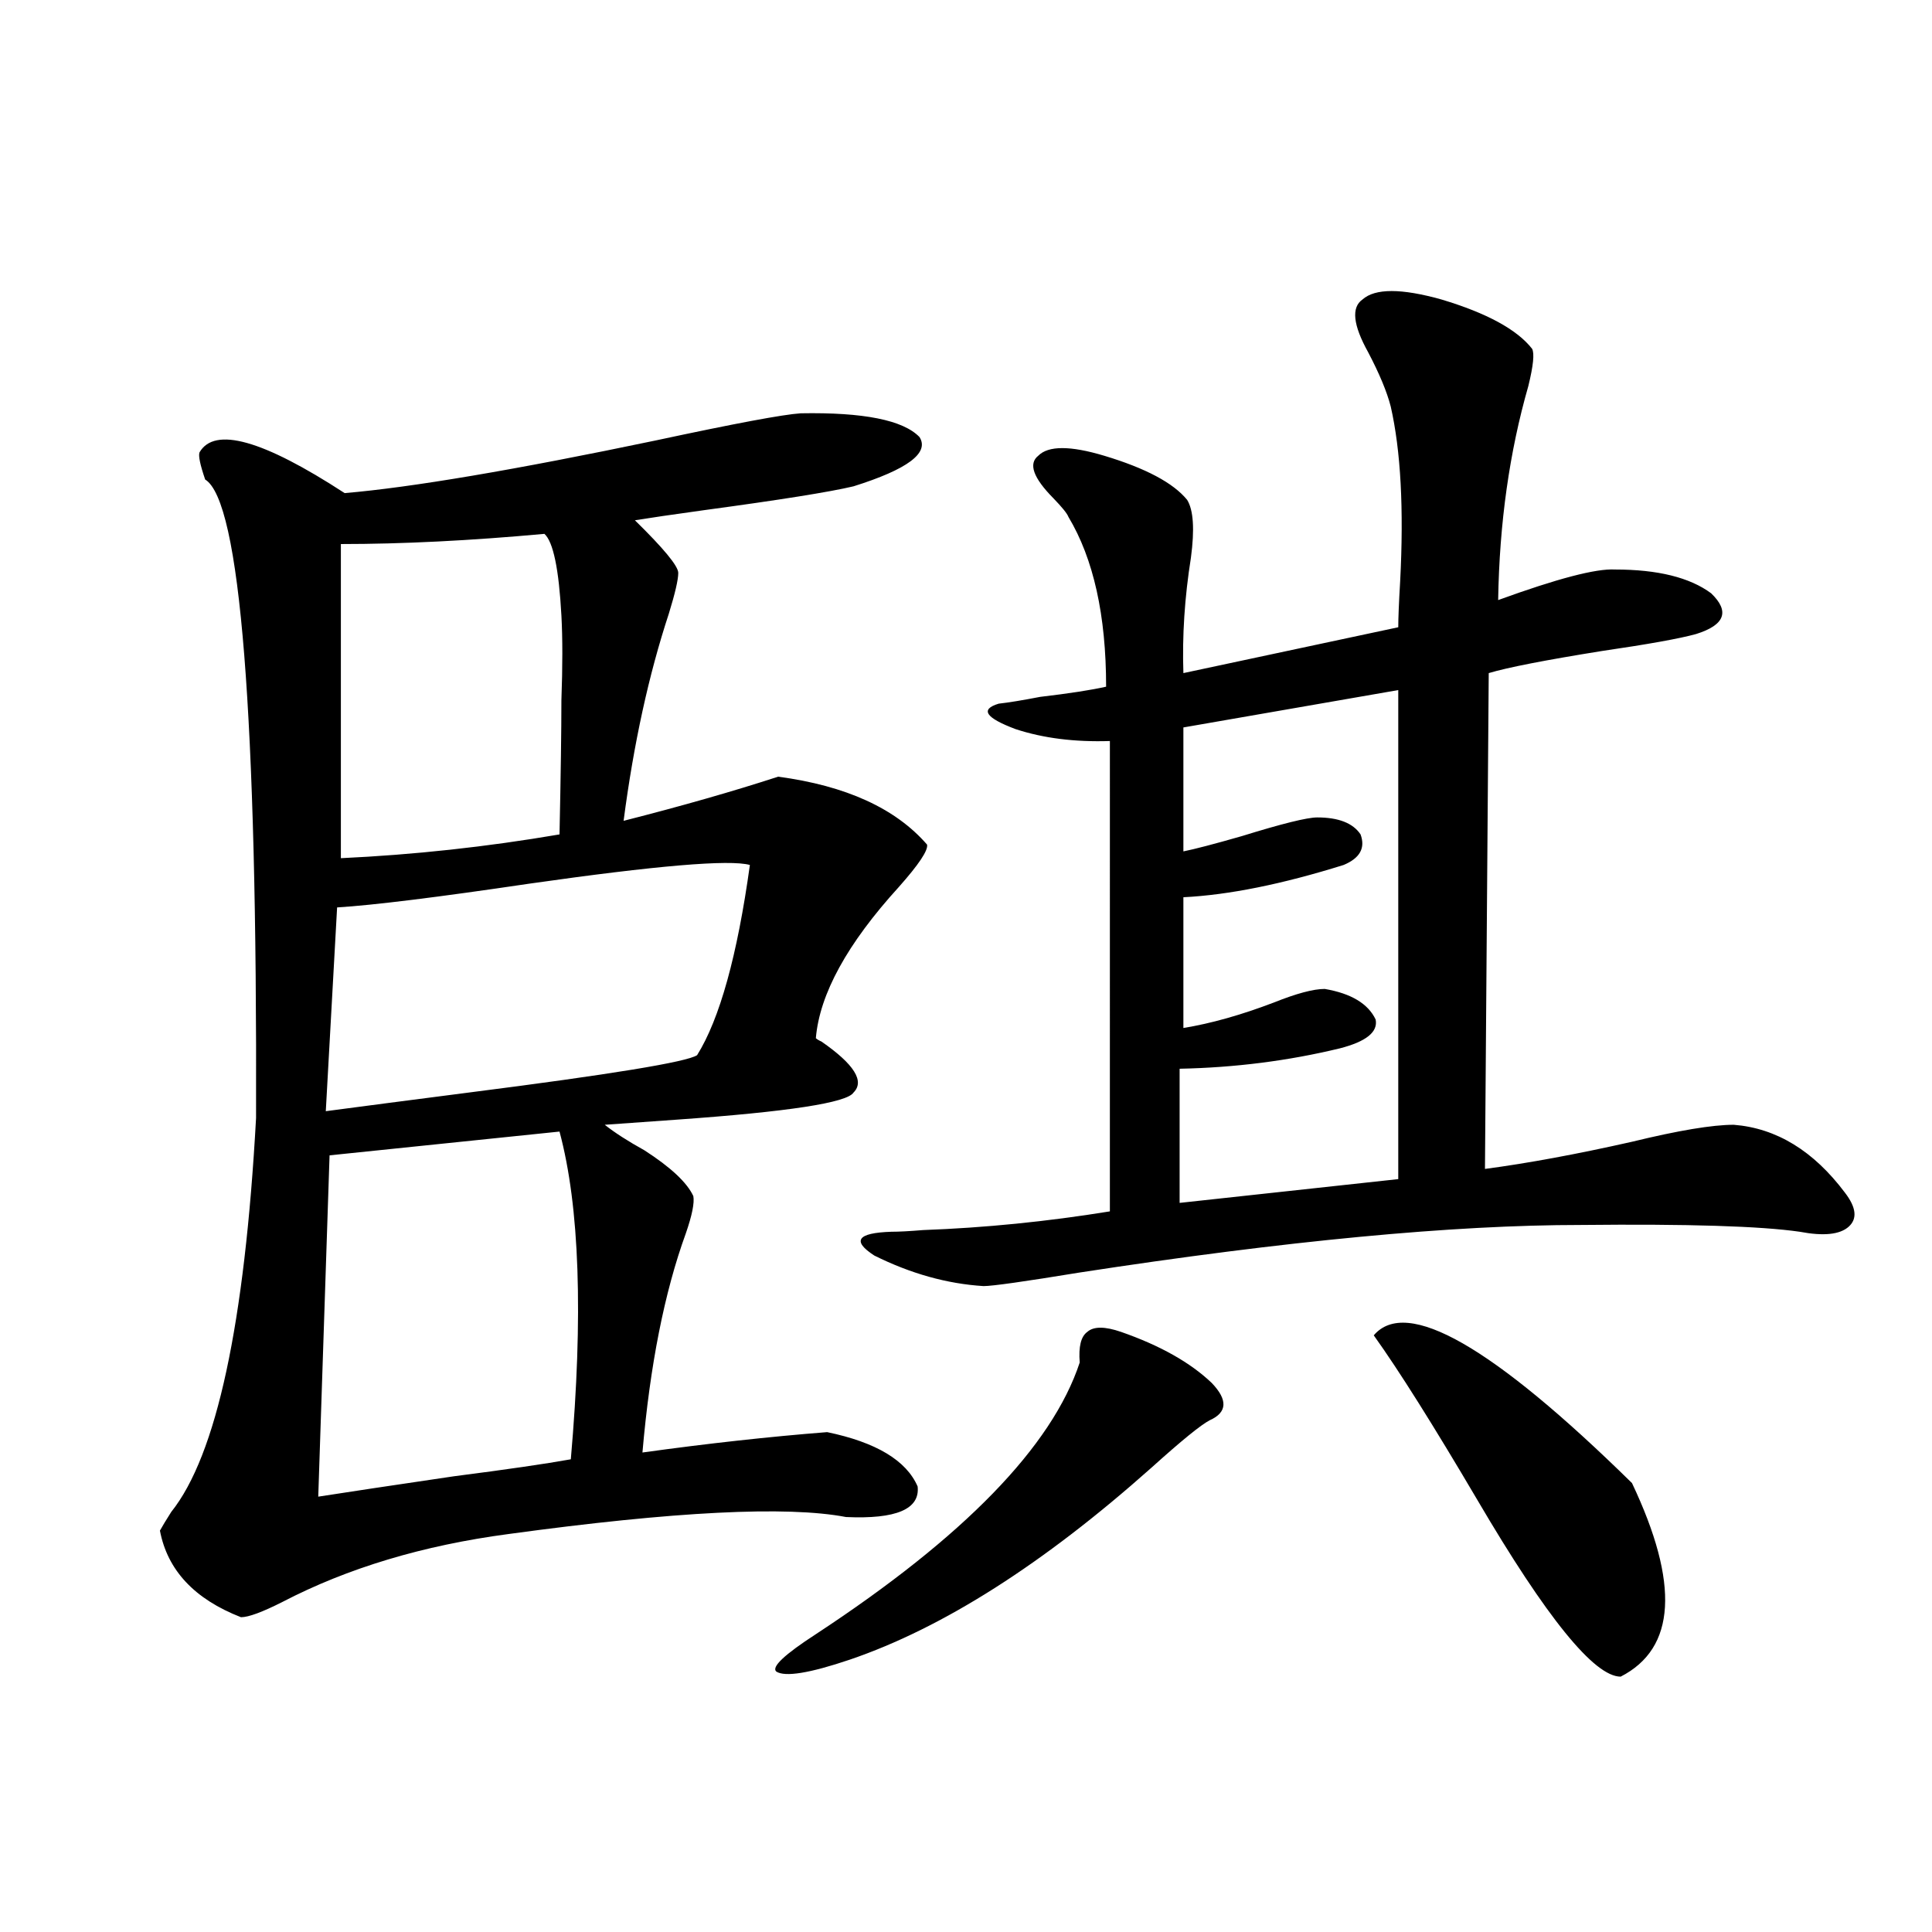
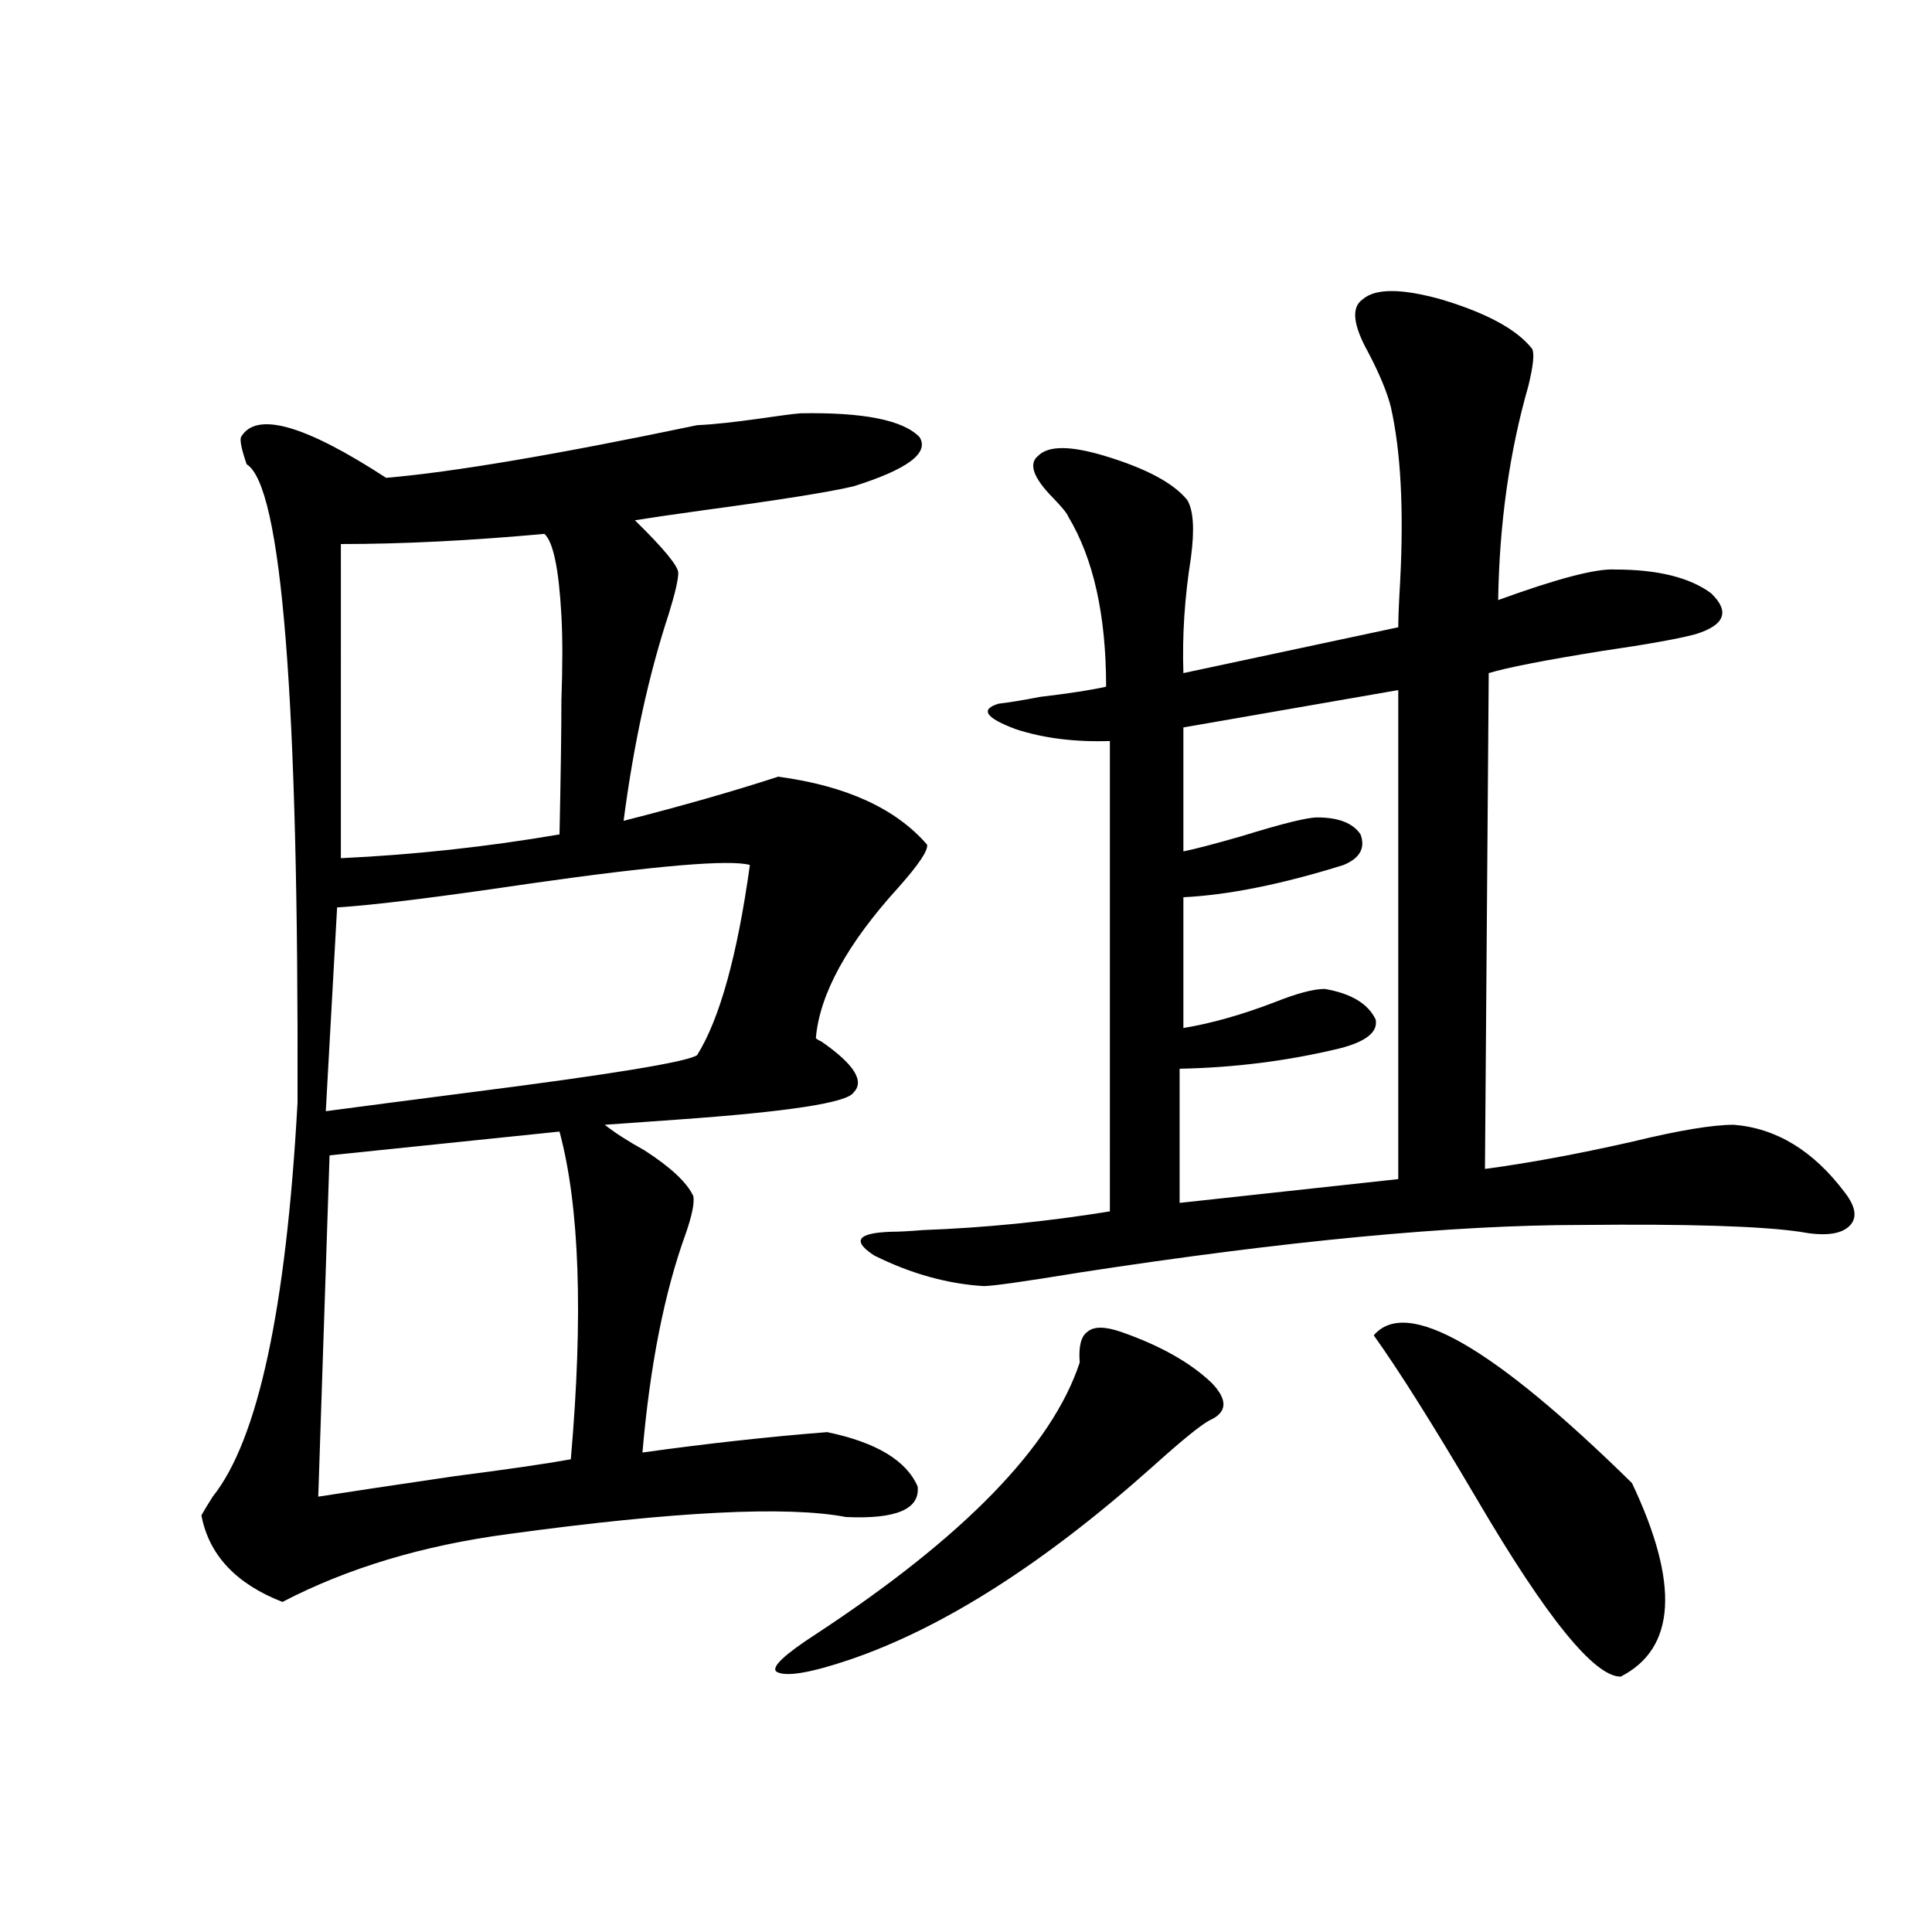
<svg xmlns="http://www.w3.org/2000/svg" version="1.1" id="图层_1" x="0px" y="0px" width="1000px" height="1000px" viewBox="0 0 1000 1000" enable-background="new 0 0 1000 1000" xml:space="preserve">
-   <path d="M414.478,213.922c32.515-0.577,53.002,3.516,61.462,12.305c5.198,8.212-6.188,16.699-34.146,25.488  c-12.362,2.938-38.048,7.031-77.071,12.305c-16.92,2.348-28.947,4.106-36.097,5.273c14.954,14.653,22.438,23.73,22.438,27.246  s-1.631,10.547-4.878,21.094c-10.411,31.641-18.216,67.388-23.414,107.227c29.908-7.608,56.584-15.229,79.998-22.852  c35.121,4.696,60.807,16.411,77.071,35.156c0.641,2.938-4.237,10.259-14.634,21.973c-26.676,29.306-40.975,55.371-42.926,78.223  c0.641,0.591,1.616,1.181,2.927,1.758c16.905,11.728,22.438,20.517,16.585,26.367c-3.262,5.273-33.825,9.97-91.705,14.063  c-16.265,1.181-28.627,2.06-37.072,2.637c5.198,4.106,12.027,8.501,20.487,13.184c13.658,8.789,22.104,16.699,25.365,23.73  c0.641,3.516-0.655,9.97-3.902,19.336c-11.066,30.474-18.536,68.267-22.438,113.379c33.811-4.683,65.685-8.198,95.607-10.547  c25.365,5.273,40.975,14.653,46.828,28.125c1.296,11.728-11.066,17.001-37.072,15.82c-30.578-5.851-88.778-2.925-174.63,8.789  c-44.236,5.864-83.26,17.578-117.07,35.156c-10.411,5.273-17.561,7.91-21.463,7.91c-24.069-9.38-38.048-24.308-41.95-44.824  c1.296-2.335,3.247-5.562,5.854-9.668c23.414-29.292,38.048-97.257,43.901-203.906c0.641-209.18-8.14-319.332-26.341-330.469  c-2.606-7.608-3.582-12.305-2.927-14.063c7.805-13.473,32.835-6.441,75.12,21.094c34.466-2.926,88.123-12.003,160.972-27.246  C380.332,219.195,405.362,214.512,414.478,213.922z M164.728,774.664c14.954-2.335,38.368-5.851,70.242-10.547  c27.316-3.516,47.469-6.44,60.486-8.789c6.494-74.405,4.543-130.957-5.854-169.629l-119.021,12.305L164.728,774.664z   M388.137,447.711c-10.411-2.925-48.459,0.302-114.144,9.668c-47.483,7.031-80.653,11.138-99.51,12.305l-5.854,105.469  c17.561-2.335,42.271-5.562,74.145-9.668c73.489-9.366,112.833-15.82,118.046-19.336  C372.527,527.403,381.628,494.595,388.137,447.711z M176.435,444.195c37.713-1.758,75.44-5.851,113.168-12.305  c0.641-30.46,0.976-53.613,0.976-69.434c0.641-17.578,0.641-32.218,0-43.945c-1.311-24.019-4.237-38.081-8.78-42.188  c-38.383,3.516-73.504,5.273-105.363,5.273V444.195z M580.327,689.41c20.152,7.031,35.762,15.82,46.828,26.367  c8.445,8.789,8.125,15.243-0.976,19.336c-4.558,2.349-14.634,10.547-30.243,24.609c-55.943,49.81-107.97,82.905-156.094,99.316  c-20.822,7.031-33.505,9.077-38.048,6.152c-2.606-2.349,4.223-8.789,20.487-19.336c76.736-50.386,122.269-97.257,136.582-140.625  c-0.655-8.198,0.641-13.472,3.902-15.82C566.014,686.485,571.867,686.485,580.327,689.41z M705.202,155.035  c6.494-5.851,20.152-5.851,40.975,0c23.414,7.031,39.023,15.531,46.828,25.488c1.296,2.348,0.641,8.789-1.951,19.336  c-9.756,33.988-14.969,70.903-15.609,110.742c30.563-11.124,50.73-16.397,60.486-15.82c22.104,0,38.688,4.106,49.755,12.305  c9.756,9.38,7.149,16.411-7.805,21.094c-8.46,2.349-24.725,5.273-48.779,8.789c-29.268,4.696-48.779,8.501-58.535,11.426  l-1.951,256.641c22.104-2.925,47.469-7.608,76.096-14.063c24.055-5.851,41.615-8.789,52.682-8.789  c22.104,1.758,41.295,13.485,57.56,35.156c5.854,7.622,6.494,13.485,1.951,17.578c-4.558,4.106-13.018,4.985-25.365,2.637  c-20.167-2.925-57.895-4.093-113.168-3.516c-66.34,0-152.847,8.212-259.506,24.609c-28.627,4.696-45.212,7.031-49.755,7.031  c-18.871-1.167-37.728-6.44-56.584-15.82c-11.707-7.608-8.78-11.714,8.78-12.305c3.902,0,9.421-0.288,16.585-0.879  c31.859-1.167,64.054-4.395,96.583-9.668V383.551c-18.216,0.591-34.48-1.456-48.779-6.152c-15.609-5.851-18.536-10.245-8.78-13.184  c5.198-0.577,12.348-1.758,21.463-3.516c14.954-1.758,26.341-3.516,34.146-5.273c0-36.914-6.509-66.206-19.512-87.891  c-0.655-1.758-3.262-4.972-7.805-9.668c-10.411-10.547-13.018-17.867-7.805-21.973c5.198-5.273,16.585-5.273,34.146,0  c21.463,6.454,35.762,14.063,42.926,22.852c3.247,5.273,3.902,15.243,1.951,29.883c-3.262,20.517-4.558,40.43-3.902,59.766  l111.217-23.73c0-4.683,0.32-12.593,0.976-23.73c1.951-37.491,0.32-67.676-4.878-90.527c-1.951-7.608-5.854-16.988-11.707-28.125  C700.324,168.219,699.349,159.141,705.202,155.035z M723.738,357.184L612.521,376.52v64.16c5.854-1.167,15.93-3.804,30.243-7.91  c20.808-6.44,33.811-9.668,39.023-9.668c11.052,0,18.536,2.938,22.438,8.789c2.592,7.031-0.335,12.305-8.78,15.82  c-31.874,9.97-59.511,15.532-82.925,16.699v67.676c14.299-2.335,29.908-6.729,46.828-13.184c11.707-4.683,20.487-7.031,26.341-7.031  c13.658,2.349,22.438,7.622,26.341,15.82c1.296,6.454-4.878,11.426-18.536,14.941c-26.676,6.454-54.313,9.97-82.925,10.547v69.434  l113.168-12.305V357.184z M711.056,691.168c16.905-19.913,61.462,5.575,133.655,76.465c24.71,52.157,22.759,85.542-5.854,100.195  c-13.658,0-38.383-30.474-74.145-91.406C741.939,737.75,724.059,709.337,711.056,691.168z" />
+   <path d="M414.478,213.922c32.515-0.577,53.002,3.516,61.462,12.305c5.198,8.212-6.188,16.699-34.146,25.488  c-12.362,2.938-38.048,7.031-77.071,12.305c-16.92,2.348-28.947,4.106-36.097,5.273c14.954,14.653,22.438,23.73,22.438,27.246  s-1.631,10.547-4.878,21.094c-10.411,31.641-18.216,67.388-23.414,107.227c29.908-7.608,56.584-15.229,79.998-22.852  c35.121,4.696,60.807,16.411,77.071,35.156c0.641,2.938-4.237,10.259-14.634,21.973c-26.676,29.306-40.975,55.371-42.926,78.223  c0.641,0.591,1.616,1.181,2.927,1.758c16.905,11.728,22.438,20.517,16.585,26.367c-3.262,5.273-33.825,9.97-91.705,14.063  c-16.265,1.181-28.627,2.06-37.072,2.637c5.198,4.106,12.027,8.501,20.487,13.184c13.658,8.789,22.104,16.699,25.365,23.73  c0.641,3.516-0.655,9.97-3.902,19.336c-11.066,30.474-18.536,68.267-22.438,113.379c33.811-4.683,65.685-8.198,95.607-10.547  c25.365,5.273,40.975,14.653,46.828,28.125c1.296,11.728-11.066,17.001-37.072,15.82c-30.578-5.851-88.778-2.925-174.63,8.789  c-44.236,5.864-83.26,17.578-117.07,35.156c-24.069-9.38-38.048-24.308-41.95-44.824  c1.296-2.335,3.247-5.562,5.854-9.668c23.414-29.292,38.048-97.257,43.901-203.906c0.641-209.18-8.14-319.332-26.341-330.469  c-2.606-7.608-3.582-12.305-2.927-14.063c7.805-13.473,32.835-6.441,75.12,21.094c34.466-2.926,88.123-12.003,160.972-27.246  C380.332,219.195,405.362,214.512,414.478,213.922z M164.728,774.664c14.954-2.335,38.368-5.851,70.242-10.547  c27.316-3.516,47.469-6.44,60.486-8.789c6.494-74.405,4.543-130.957-5.854-169.629l-119.021,12.305L164.728,774.664z   M388.137,447.711c-10.411-2.925-48.459,0.302-114.144,9.668c-47.483,7.031-80.653,11.138-99.51,12.305l-5.854,105.469  c17.561-2.335,42.271-5.562,74.145-9.668c73.489-9.366,112.833-15.82,118.046-19.336  C372.527,527.403,381.628,494.595,388.137,447.711z M176.435,444.195c37.713-1.758,75.44-5.851,113.168-12.305  c0.641-30.46,0.976-53.613,0.976-69.434c0.641-17.578,0.641-32.218,0-43.945c-1.311-24.019-4.237-38.081-8.78-42.188  c-38.383,3.516-73.504,5.273-105.363,5.273V444.195z M580.327,689.41c20.152,7.031,35.762,15.82,46.828,26.367  c8.445,8.789,8.125,15.243-0.976,19.336c-4.558,2.349-14.634,10.547-30.243,24.609c-55.943,49.81-107.97,82.905-156.094,99.316  c-20.822,7.031-33.505,9.077-38.048,6.152c-2.606-2.349,4.223-8.789,20.487-19.336c76.736-50.386,122.269-97.257,136.582-140.625  c-0.655-8.198,0.641-13.472,3.902-15.82C566.014,686.485,571.867,686.485,580.327,689.41z M705.202,155.035  c6.494-5.851,20.152-5.851,40.975,0c23.414,7.031,39.023,15.531,46.828,25.488c1.296,2.348,0.641,8.789-1.951,19.336  c-9.756,33.988-14.969,70.903-15.609,110.742c30.563-11.124,50.73-16.397,60.486-15.82c22.104,0,38.688,4.106,49.755,12.305  c9.756,9.38,7.149,16.411-7.805,21.094c-8.46,2.349-24.725,5.273-48.779,8.789c-29.268,4.696-48.779,8.501-58.535,11.426  l-1.951,256.641c22.104-2.925,47.469-7.608,76.096-14.063c24.055-5.851,41.615-8.789,52.682-8.789  c22.104,1.758,41.295,13.485,57.56,35.156c5.854,7.622,6.494,13.485,1.951,17.578c-4.558,4.106-13.018,4.985-25.365,2.637  c-20.167-2.925-57.895-4.093-113.168-3.516c-66.34,0-152.847,8.212-259.506,24.609c-28.627,4.696-45.212,7.031-49.755,7.031  c-18.871-1.167-37.728-6.44-56.584-15.82c-11.707-7.608-8.78-11.714,8.78-12.305c3.902,0,9.421-0.288,16.585-0.879  c31.859-1.167,64.054-4.395,96.583-9.668V383.551c-18.216,0.591-34.48-1.456-48.779-6.152c-15.609-5.851-18.536-10.245-8.78-13.184  c5.198-0.577,12.348-1.758,21.463-3.516c14.954-1.758,26.341-3.516,34.146-5.273c0-36.914-6.509-66.206-19.512-87.891  c-0.655-1.758-3.262-4.972-7.805-9.668c-10.411-10.547-13.018-17.867-7.805-21.973c5.198-5.273,16.585-5.273,34.146,0  c21.463,6.454,35.762,14.063,42.926,22.852c3.247,5.273,3.902,15.243,1.951,29.883c-3.262,20.517-4.558,40.43-3.902,59.766  l111.217-23.73c0-4.683,0.32-12.593,0.976-23.73c1.951-37.491,0.32-67.676-4.878-90.527c-1.951-7.608-5.854-16.988-11.707-28.125  C700.324,168.219,699.349,159.141,705.202,155.035z M723.738,357.184L612.521,376.52v64.16c5.854-1.167,15.93-3.804,30.243-7.91  c20.808-6.44,33.811-9.668,39.023-9.668c11.052,0,18.536,2.938,22.438,8.789c2.592,7.031-0.335,12.305-8.78,15.82  c-31.874,9.97-59.511,15.532-82.925,16.699v67.676c14.299-2.335,29.908-6.729,46.828-13.184c11.707-4.683,20.487-7.031,26.341-7.031  c13.658,2.349,22.438,7.622,26.341,15.82c1.296,6.454-4.878,11.426-18.536,14.941c-26.676,6.454-54.313,9.97-82.925,10.547v69.434  l113.168-12.305V357.184z M711.056,691.168c16.905-19.913,61.462,5.575,133.655,76.465c24.71,52.157,22.759,85.542-5.854,100.195  c-13.658,0-38.383-30.474-74.145-91.406C741.939,737.75,724.059,709.337,711.056,691.168z" />
</svg>